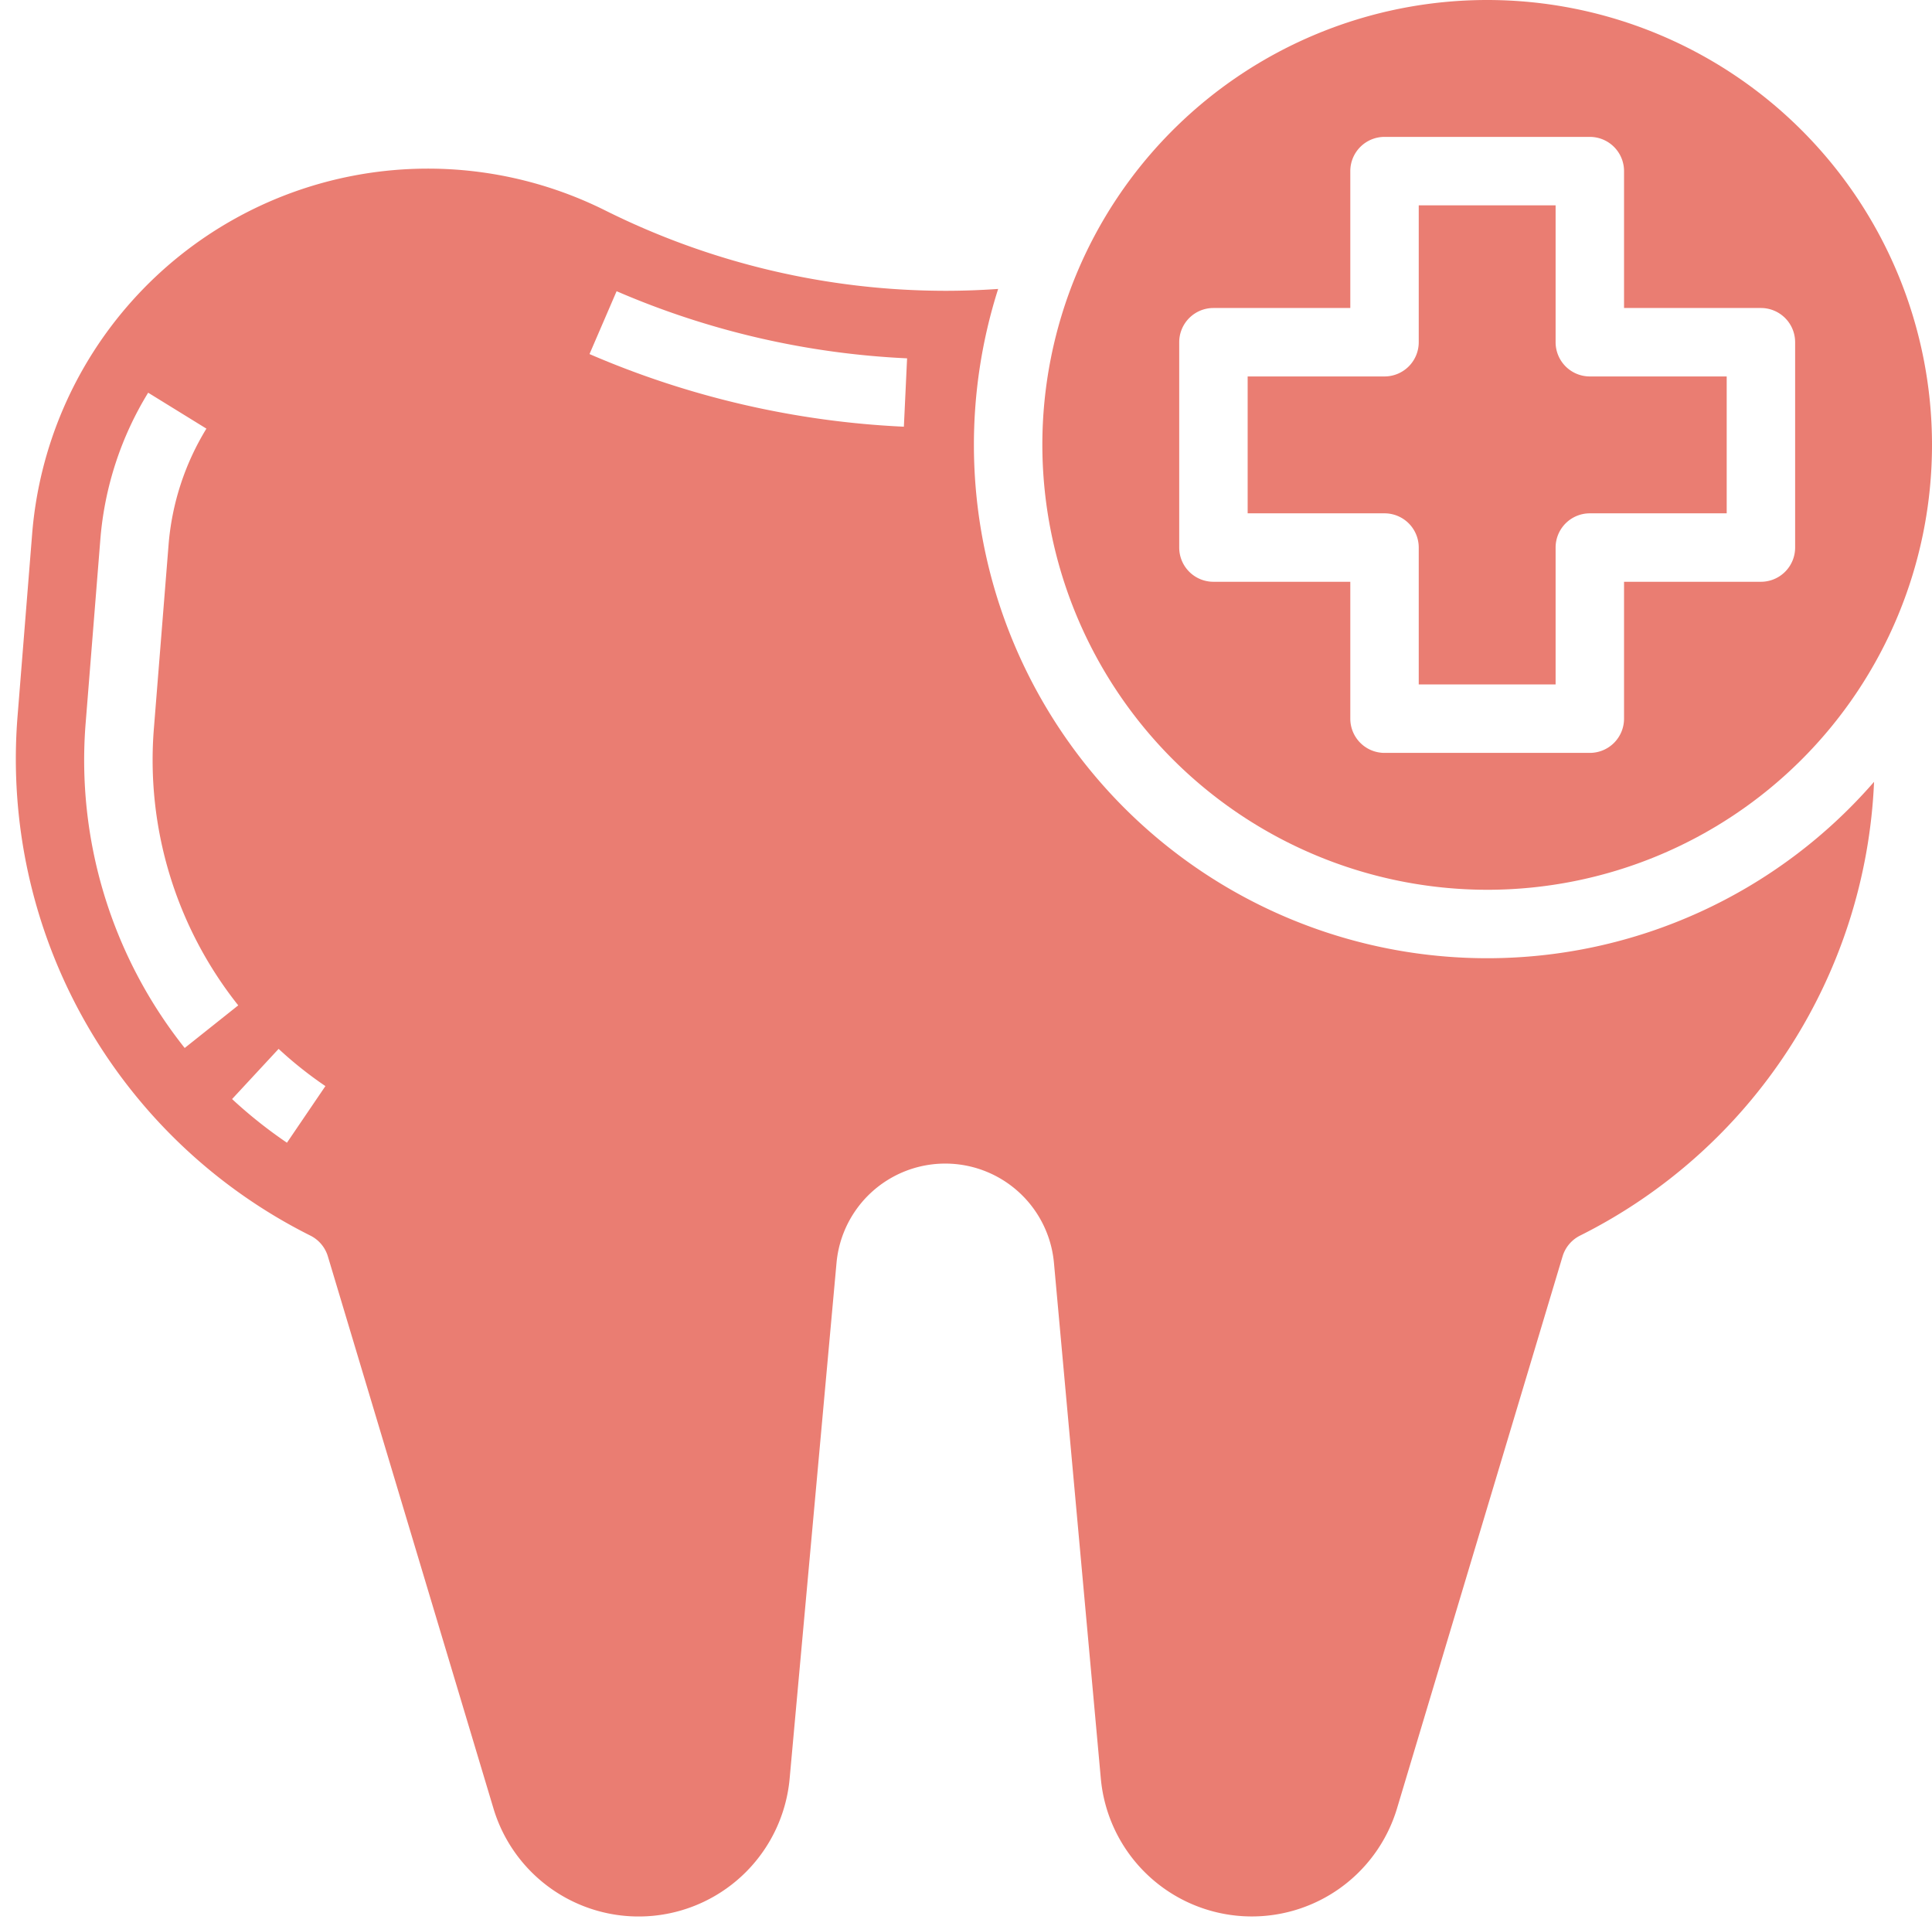
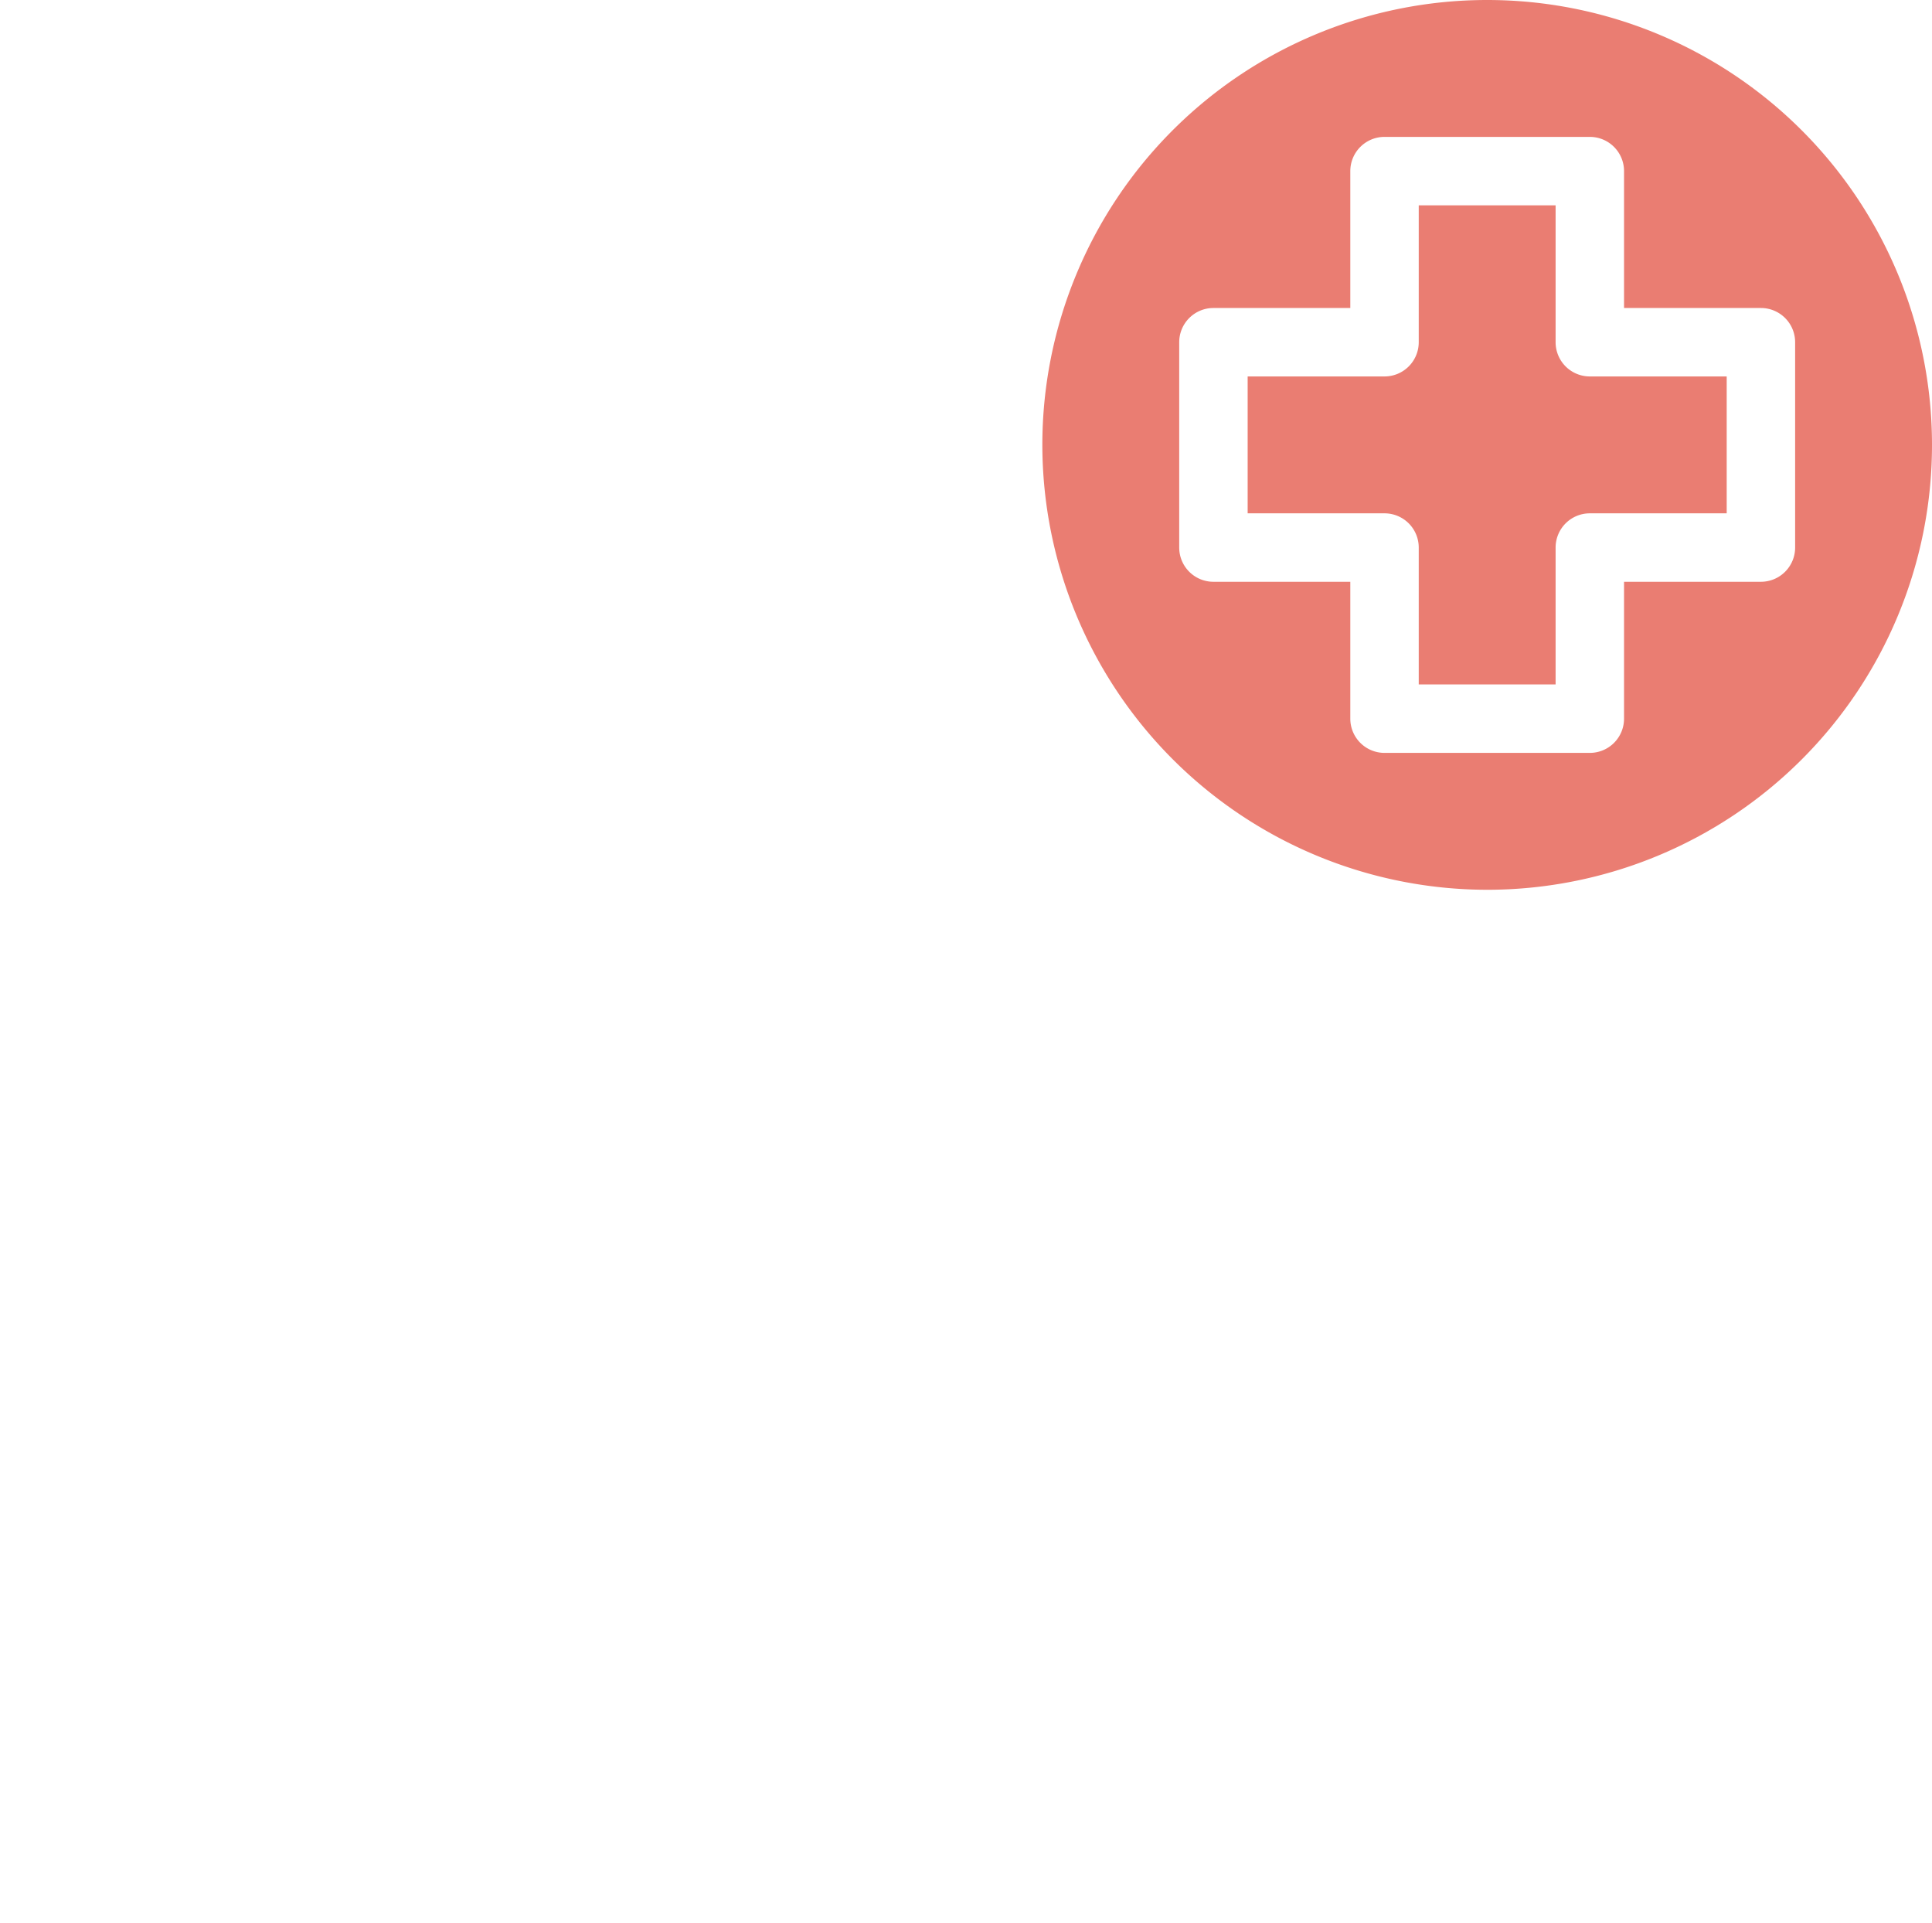
<svg xmlns="http://www.w3.org/2000/svg" fill="#ea7d72" height="449.5" preserveAspectRatio="xMidYMid meet" version="1" viewBox="28.3 32.0 451.7 449.5" width="451.7" zoomAndPan="magnify">
  <g id="change1_1">
    <path d="M360,160v32h32V160a8,8,0,0,1,8-8h32V120H400a8,8,0,0,1-8-8V80H360v32a8,8,0,0,1-8,8H320v32h32A8,8,0,0,1,360,160Z" />
  </g>
  <g id="change1_2">
    <path d="M376,240A104,104,0,1,0,272,136,104.118,104.118,0,0,0,376,240ZM304,112a8,8,0,0,1,8-8h32V72a8,8,0,0,1,8-8h48a8,8,0,0,1,8,8v32h32a8,8,0,0,1,8,8v48a8,8,0,0,1-8,8H408v32a8,8,0,0,1-8,8H352a8,8,0,0,1-8-8V168H312a8,8,0,0,1-8-8Z" />
  </g>
  <g id="change1_3">
-     <path d="M376,256A120.011,120.011,0,0,1,261.668,99.543c-4.119.288-8.254.437-12.378.437a178.559,178.559,0,0,1-79.448-18.765A92.822,92.822,0,0,0,35.814,156.836L32.4,199.479a124.579,124.579,0,0,0,68.472,121.365,8,8,0,0,1,4.086,4.857l38.71,129.04a35.443,35.443,0,0,0,69.25-6.977l10.96-120.558a25.523,25.523,0,0,1,50.834,0l10.96,120.56a35.446,35.446,0,0,0,69.251,6.973L393.627,325.7a8,8,0,0,1,4.085-4.856,124.549,124.549,0,0,0,68.741-106.077A119.755,119.755,0,0,1,376,256ZM48.348,200.756l3.412-42.642A77.383,77.383,0,0,1,62.941,123.8l13.618,8.4a61.3,61.3,0,0,0-8.85,27.191L64.3,202.033A92.146,92.146,0,0,0,84,267.018l-12.518,9.964A108.092,108.092,0,0,1,48.348,200.756ZM95.389,299.13a108.891,108.891,0,0,1-12.828-10.206l10.878-11.732a93.181,93.181,0,0,0,10.94,8.7ZM239.626,131.749a209.746,209.746,0,0,1-73.5-16.981l6.336-14.692a193.79,193.79,0,0,0,67.914,15.69Z" />
-   </g>
+     </g>
</svg>